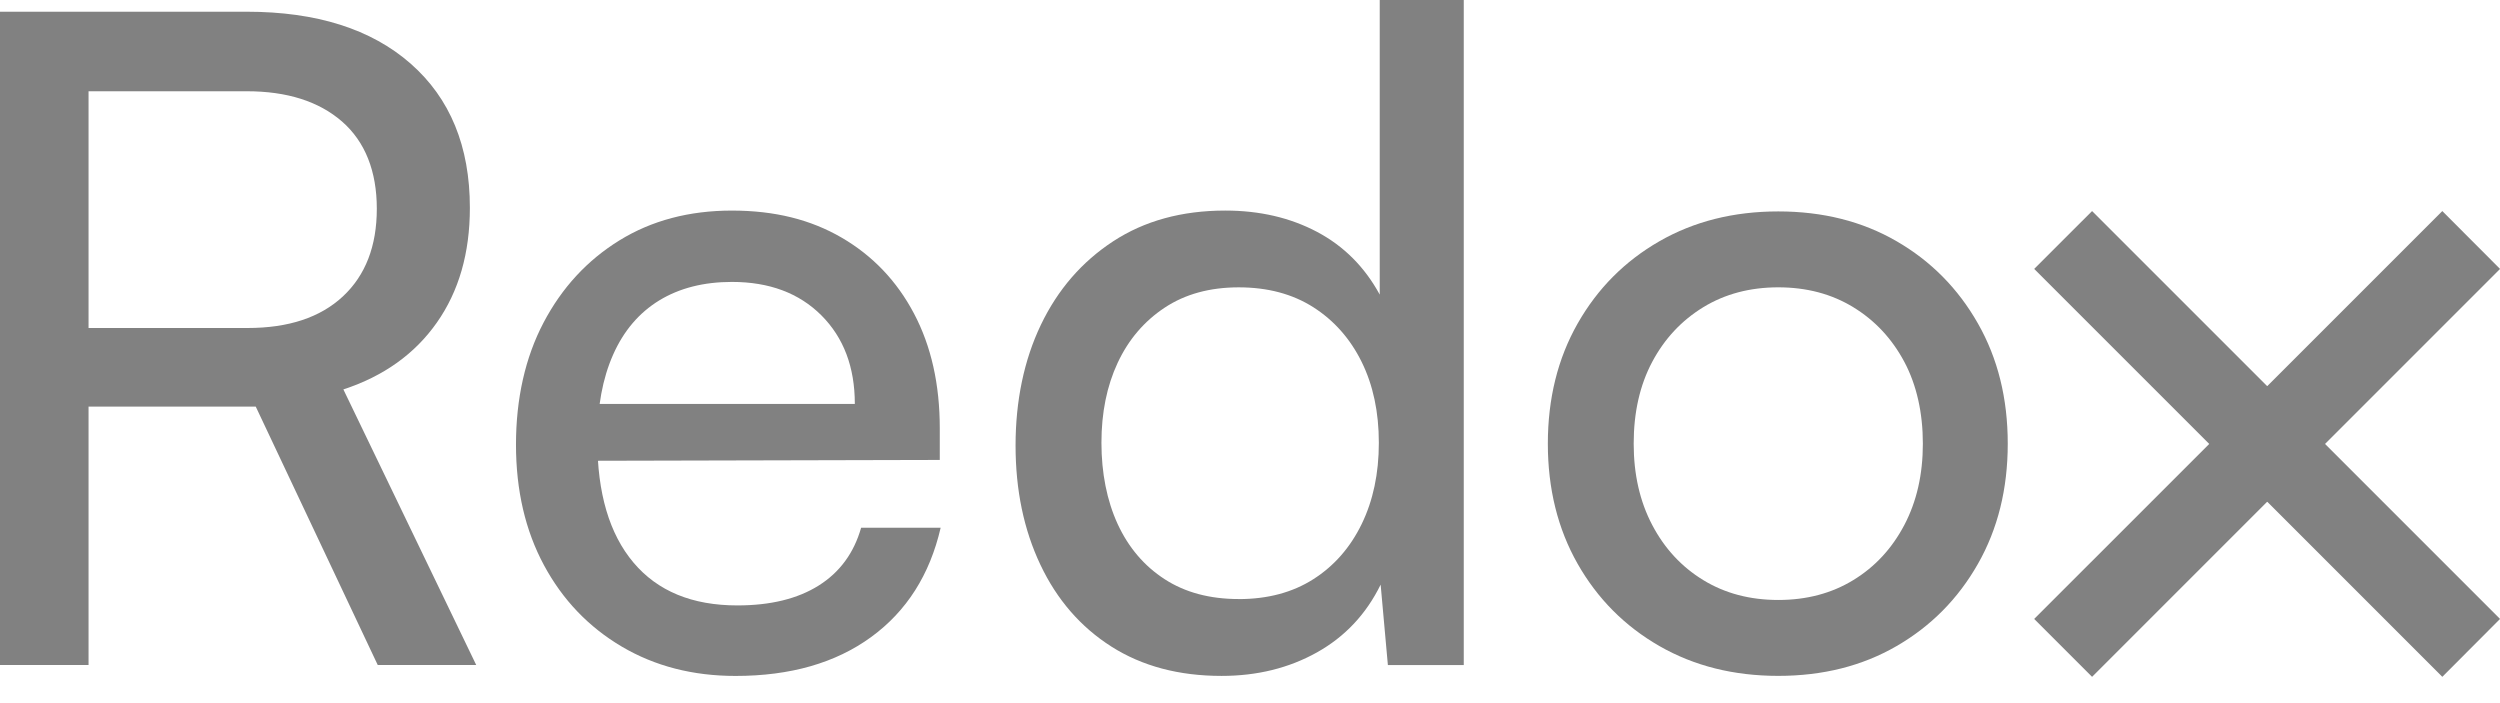
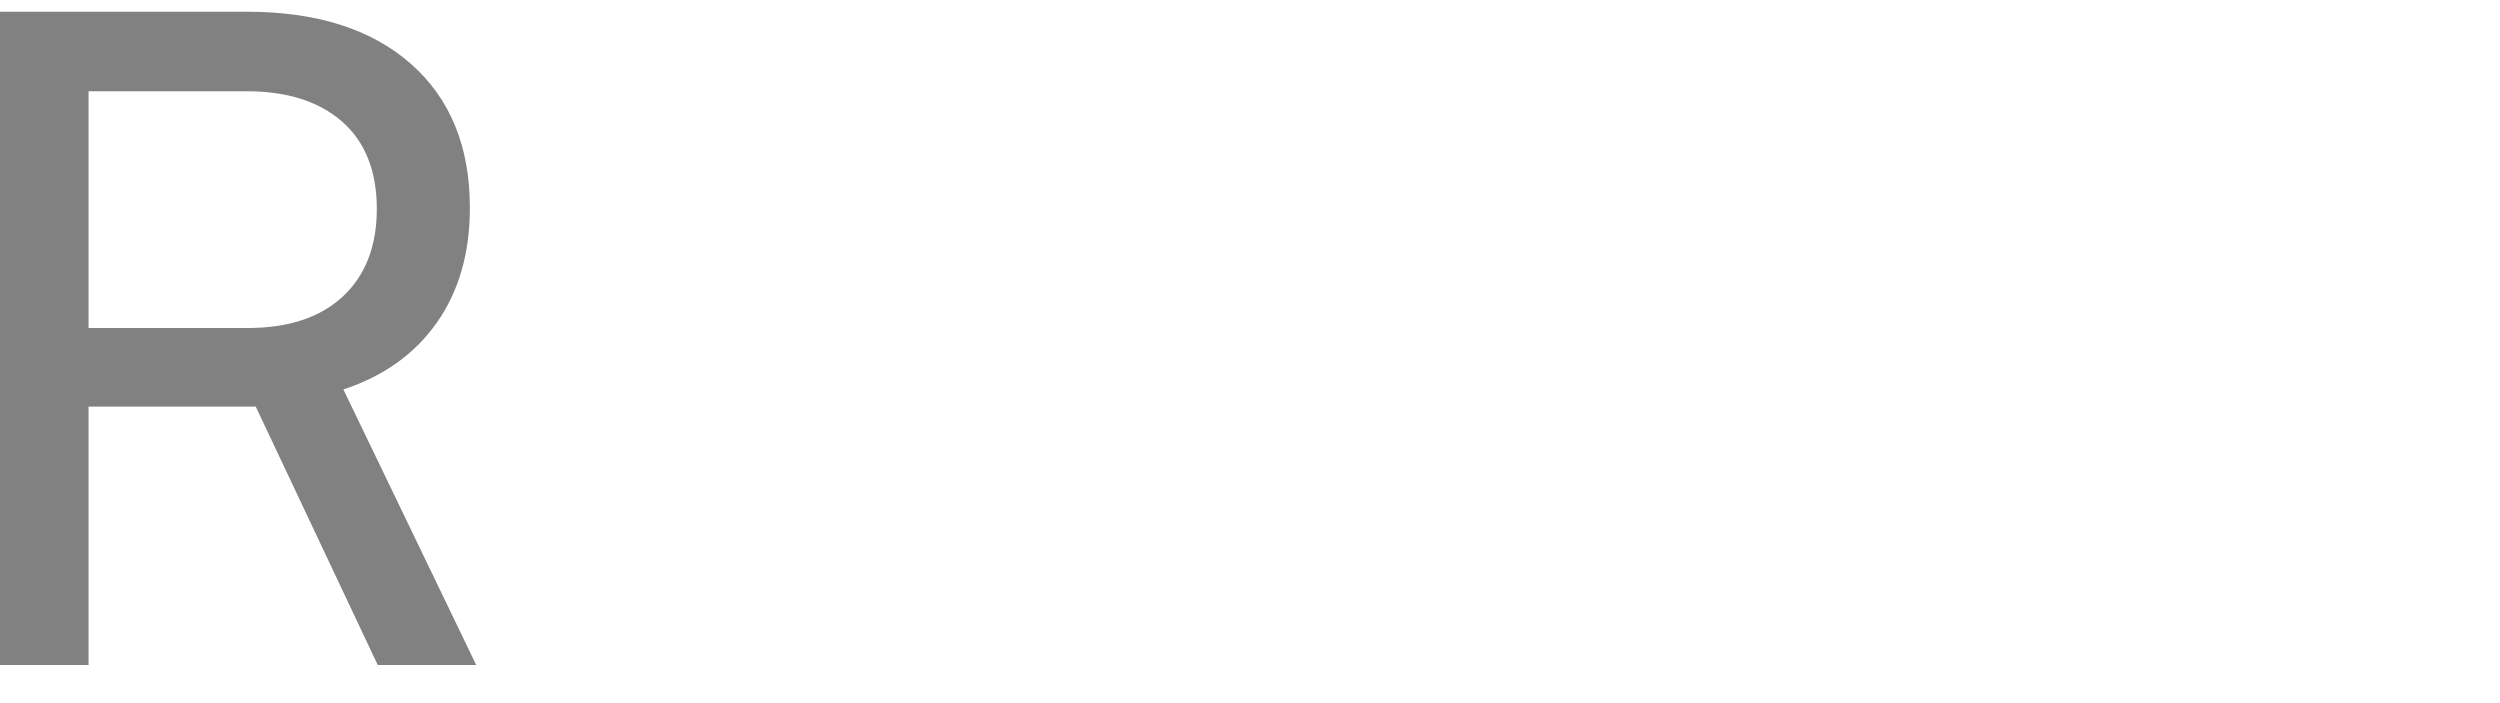
<svg xmlns="http://www.w3.org/2000/svg" width="160" height="45" viewBox="0 0 160 45" fill="none">
  <g clip-path="url(#clip0_17049_7741)">
    <path d="M5.667 42.562H0V0.75H15.788C20.261 0.75 23.758 1.859 26.283 4.074C28.808 6.292 30.072 9.367 30.072 13.298C30.072 16.189 29.369 18.638 27.961 20.642C26.553 22.649 24.558 24.075 21.976 24.923L30.478 42.56H24.175L16.367 26.021H5.667V42.56V42.562ZM5.667 5.84V20.992H15.845C18.466 20.992 20.499 20.318 21.947 18.969C23.392 17.62 24.116 15.749 24.116 13.358C24.116 10.967 23.373 9.07 21.89 7.777C20.405 6.486 18.372 5.84 15.788 5.84H5.667Z" fill="#818181" />
-     <path d="M47.077 43.26C44.339 43.26 41.91 42.632 39.791 41.381C37.67 40.128 36.011 38.394 34.816 36.176C33.622 33.959 33.023 31.386 33.023 28.455C33.023 25.524 33.611 22.884 34.787 20.648C35.963 18.411 37.582 16.656 39.645 15.384C41.707 14.113 44.107 13.477 46.845 13.477C49.583 13.477 51.885 14.054 53.87 15.211C55.855 16.368 57.399 17.987 58.497 20.068C59.596 22.15 60.146 24.599 60.146 27.413V29.436L35.914 29.495L36.03 25.851H54.709C54.709 23.499 53.995 21.61 52.569 20.183C51.142 18.757 49.234 18.043 46.845 18.043C45.033 18.043 43.481 18.439 42.188 19.229C40.898 20.02 39.912 21.177 39.239 22.7C38.563 24.223 38.228 26.045 38.228 28.164C38.228 31.557 38.998 34.17 40.54 36.001C42.082 37.833 44.299 38.747 47.19 38.747C49.309 38.747 51.046 38.323 52.395 37.475C53.744 36.628 54.65 35.394 55.112 33.775H60.202C59.508 36.781 58.025 39.116 55.751 40.773C53.474 42.431 50.583 43.26 47.075 43.26H47.077Z" fill="#818181" />
-     <path d="M78.18 43.258C75.441 43.258 73.092 42.63 71.126 41.379C69.159 40.126 67.645 38.381 66.586 36.145C65.525 33.909 64.996 31.365 64.996 28.511C64.996 25.658 65.536 23.047 66.615 20.792C67.695 18.537 69.237 16.755 71.243 15.443C73.247 14.133 75.638 13.476 78.414 13.476C80.613 13.476 82.569 13.93 84.284 14.836C85.999 15.742 87.338 17.083 88.303 18.855V0H93.681V42.563H88.824L88.361 37.417C87.434 39.306 86.077 40.751 84.284 41.754C82.491 42.756 80.458 43.258 78.182 43.258H78.18ZM79.28 38.342C81.129 38.342 82.721 37.917 84.052 37.069C85.382 36.222 86.412 35.047 87.146 33.542C87.878 32.038 88.246 30.304 88.246 28.338C88.246 26.371 87.878 24.648 87.146 23.162C86.414 21.679 85.382 20.512 84.052 19.662C82.721 18.815 81.131 18.39 79.28 18.39C77.429 18.39 75.847 18.823 74.537 19.692C73.226 20.56 72.224 21.735 71.531 23.219C70.837 24.704 70.492 26.409 70.492 28.336C70.492 30.262 70.839 32.036 71.531 33.54C72.226 35.044 73.228 36.22 74.537 37.068C75.847 37.917 77.429 38.339 79.28 38.339V38.342Z" fill="#818181" />
-     <path d="M99.062 28.395C99.062 25.503 99.699 22.939 100.97 20.703C102.242 18.466 103.987 16.711 106.204 15.439C108.422 14.167 110.955 13.531 113.809 13.531C116.663 13.531 119.187 14.167 121.383 15.439C123.582 16.711 125.317 18.466 126.588 20.703C127.861 22.939 128.496 25.501 128.496 28.395C128.496 31.288 127.861 33.85 126.588 36.087C125.317 38.323 123.582 40.076 121.383 41.348C119.187 42.62 116.66 43.256 113.809 43.256C110.957 43.256 108.42 42.62 106.204 41.348C103.987 40.076 102.242 38.321 100.97 36.087C99.699 33.85 99.062 31.286 99.062 28.395ZM104.556 28.395C104.556 30.361 104.951 32.095 105.742 33.599C106.531 35.103 107.621 36.279 109.01 37.127C110.399 37.976 111.997 38.398 113.811 38.398C115.624 38.398 117.223 37.974 118.61 37.127C119.999 36.279 121.087 35.103 121.878 33.599C122.668 32.095 123.063 30.361 123.063 28.395C123.063 26.428 122.668 24.646 121.878 23.16C121.087 21.677 119.999 20.51 118.61 19.661C117.223 18.813 115.623 18.389 113.811 18.389C111.999 18.389 110.399 18.813 109.01 19.661C107.623 20.51 106.531 21.675 105.742 23.16C104.951 24.646 104.556 26.39 104.556 28.395Z" fill="#818181" />
-     <path d="M145.101 32.114L160.002 17.211L156.308 13.508L145.101 24.715L133.893 13.508L130.188 17.211L141.397 28.419L145.101 32.114Z" fill="#818181" />
-     <path d="M145.101 24.711L160.002 39.612L156.308 43.317L145.101 32.108L133.893 43.317L130.188 39.612L141.397 28.405L145.101 24.711Z" fill="#818181" />
  </g>
  <defs>
    <clipPath id="clip0_17049_7741">
      <rect width="160" height="44.235" fill="white" />
    </clipPath>
  </defs>
</svg>